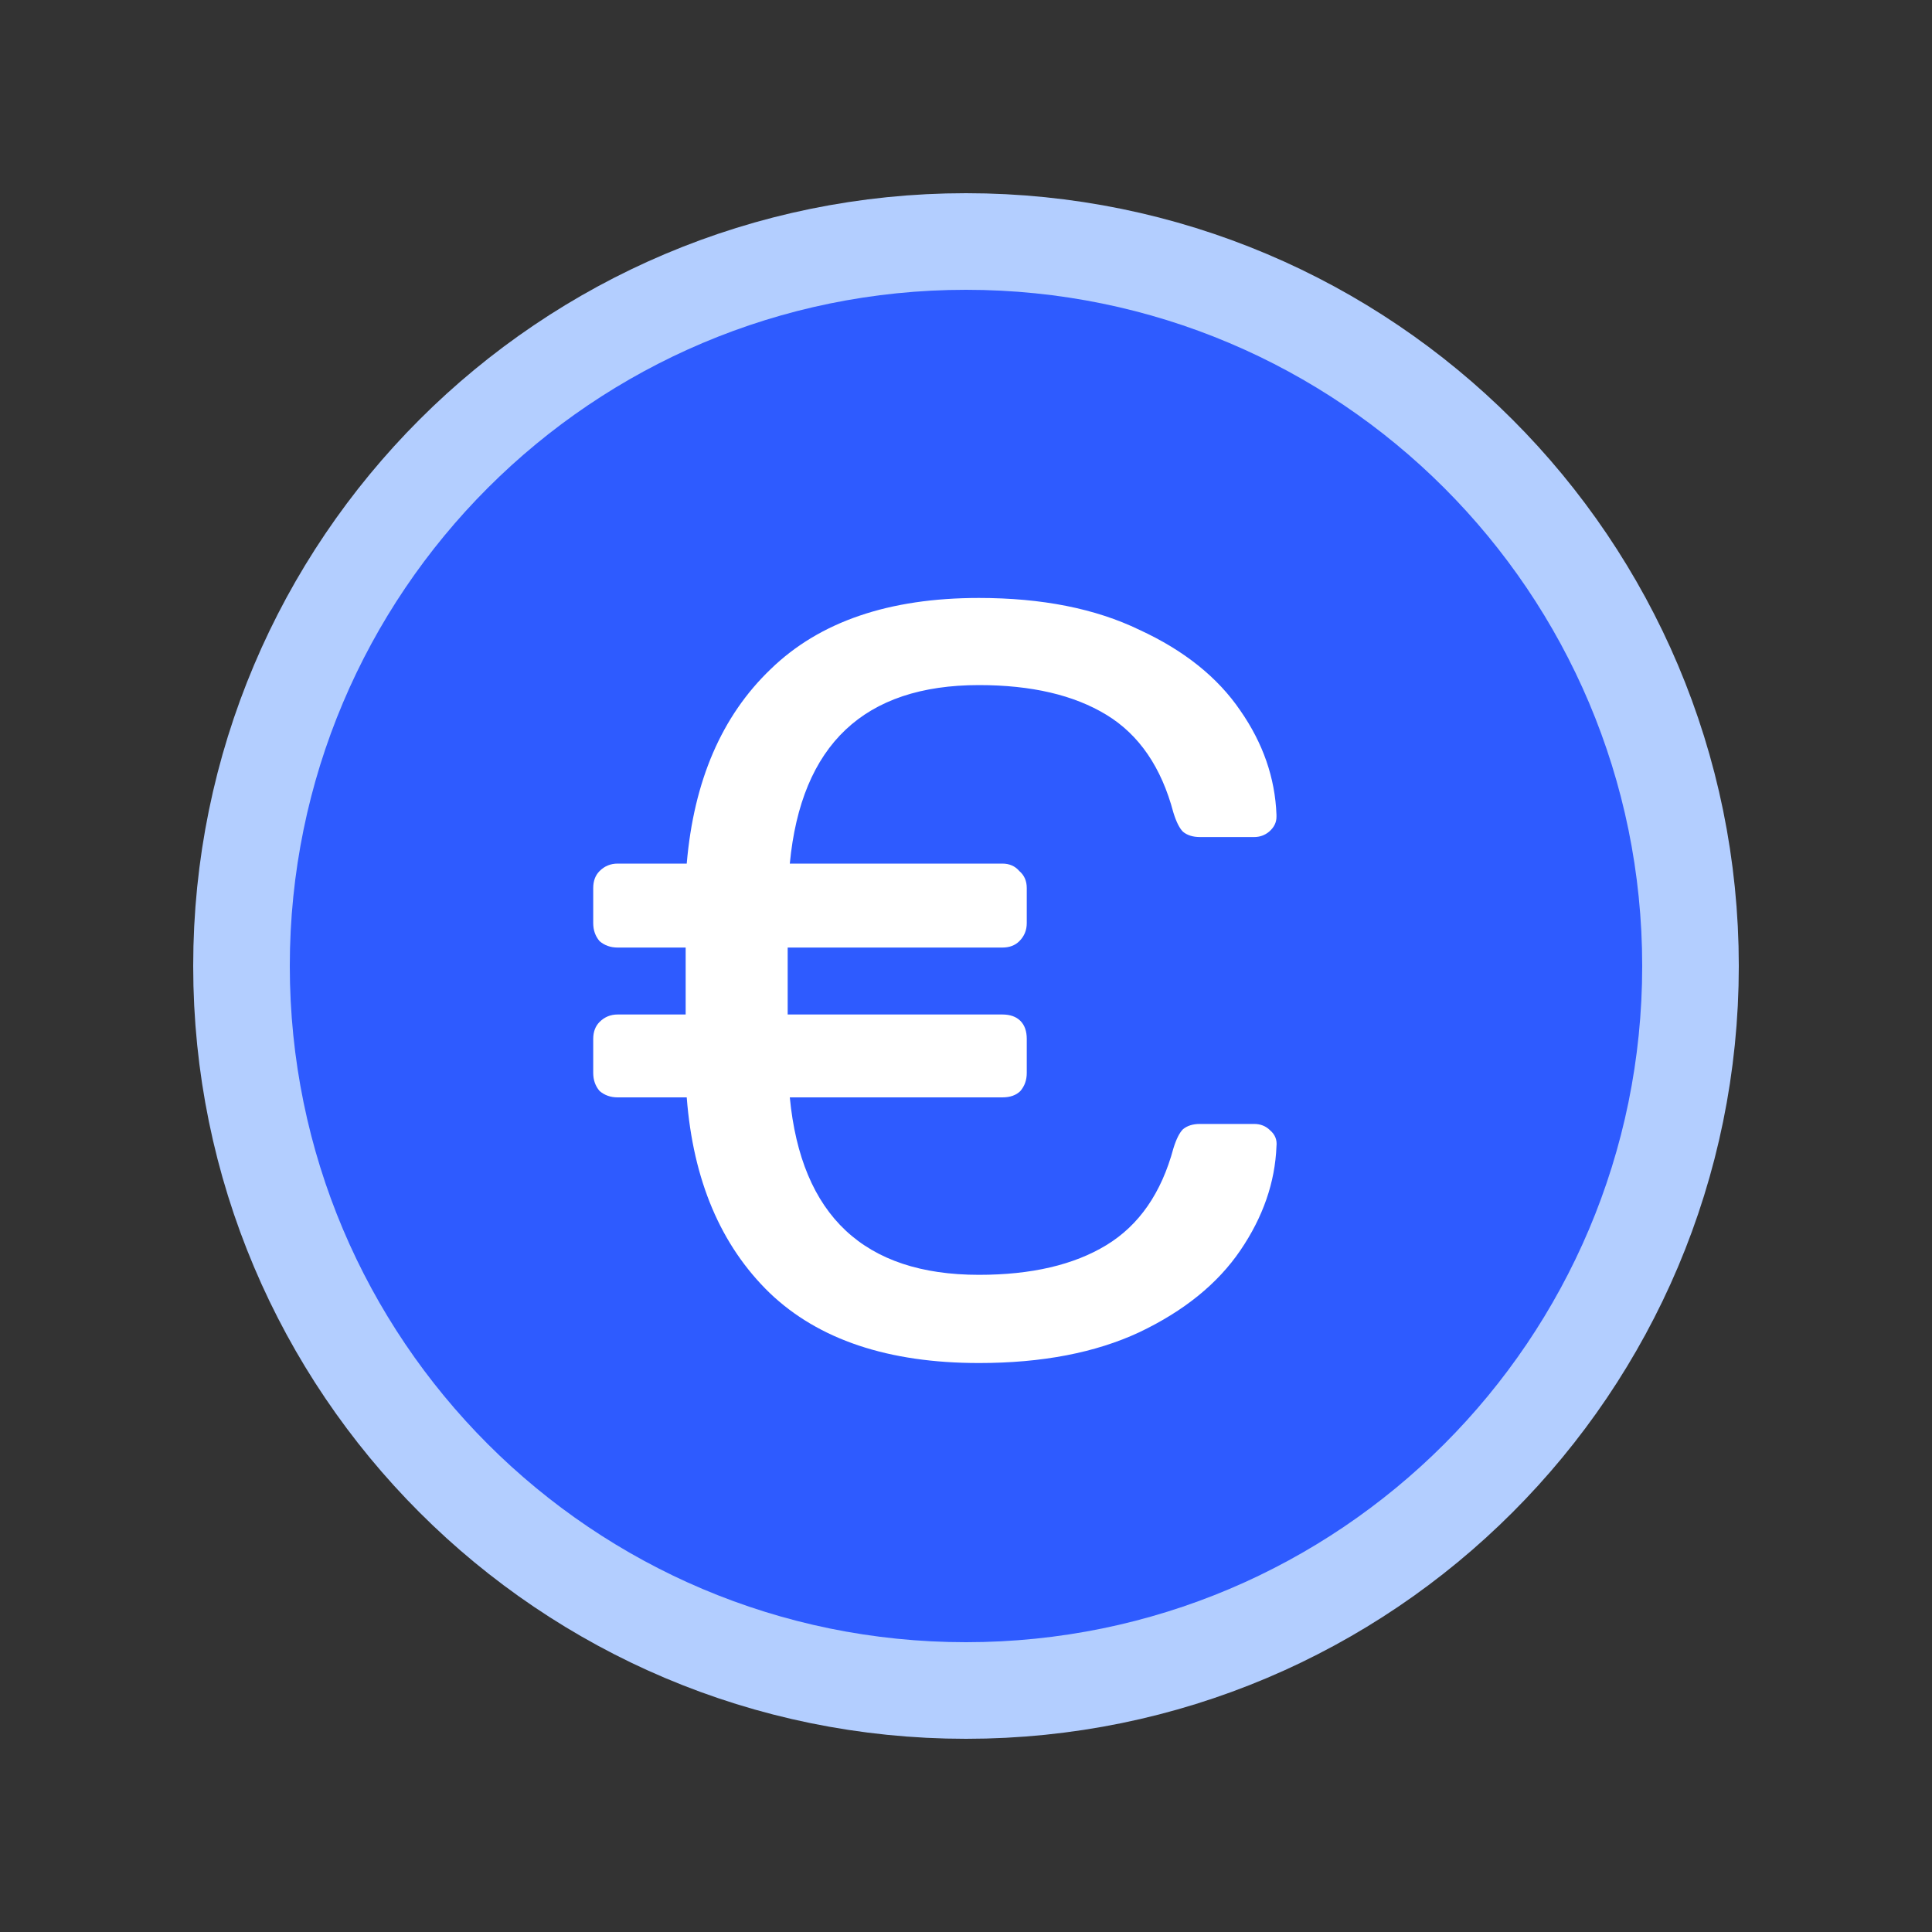
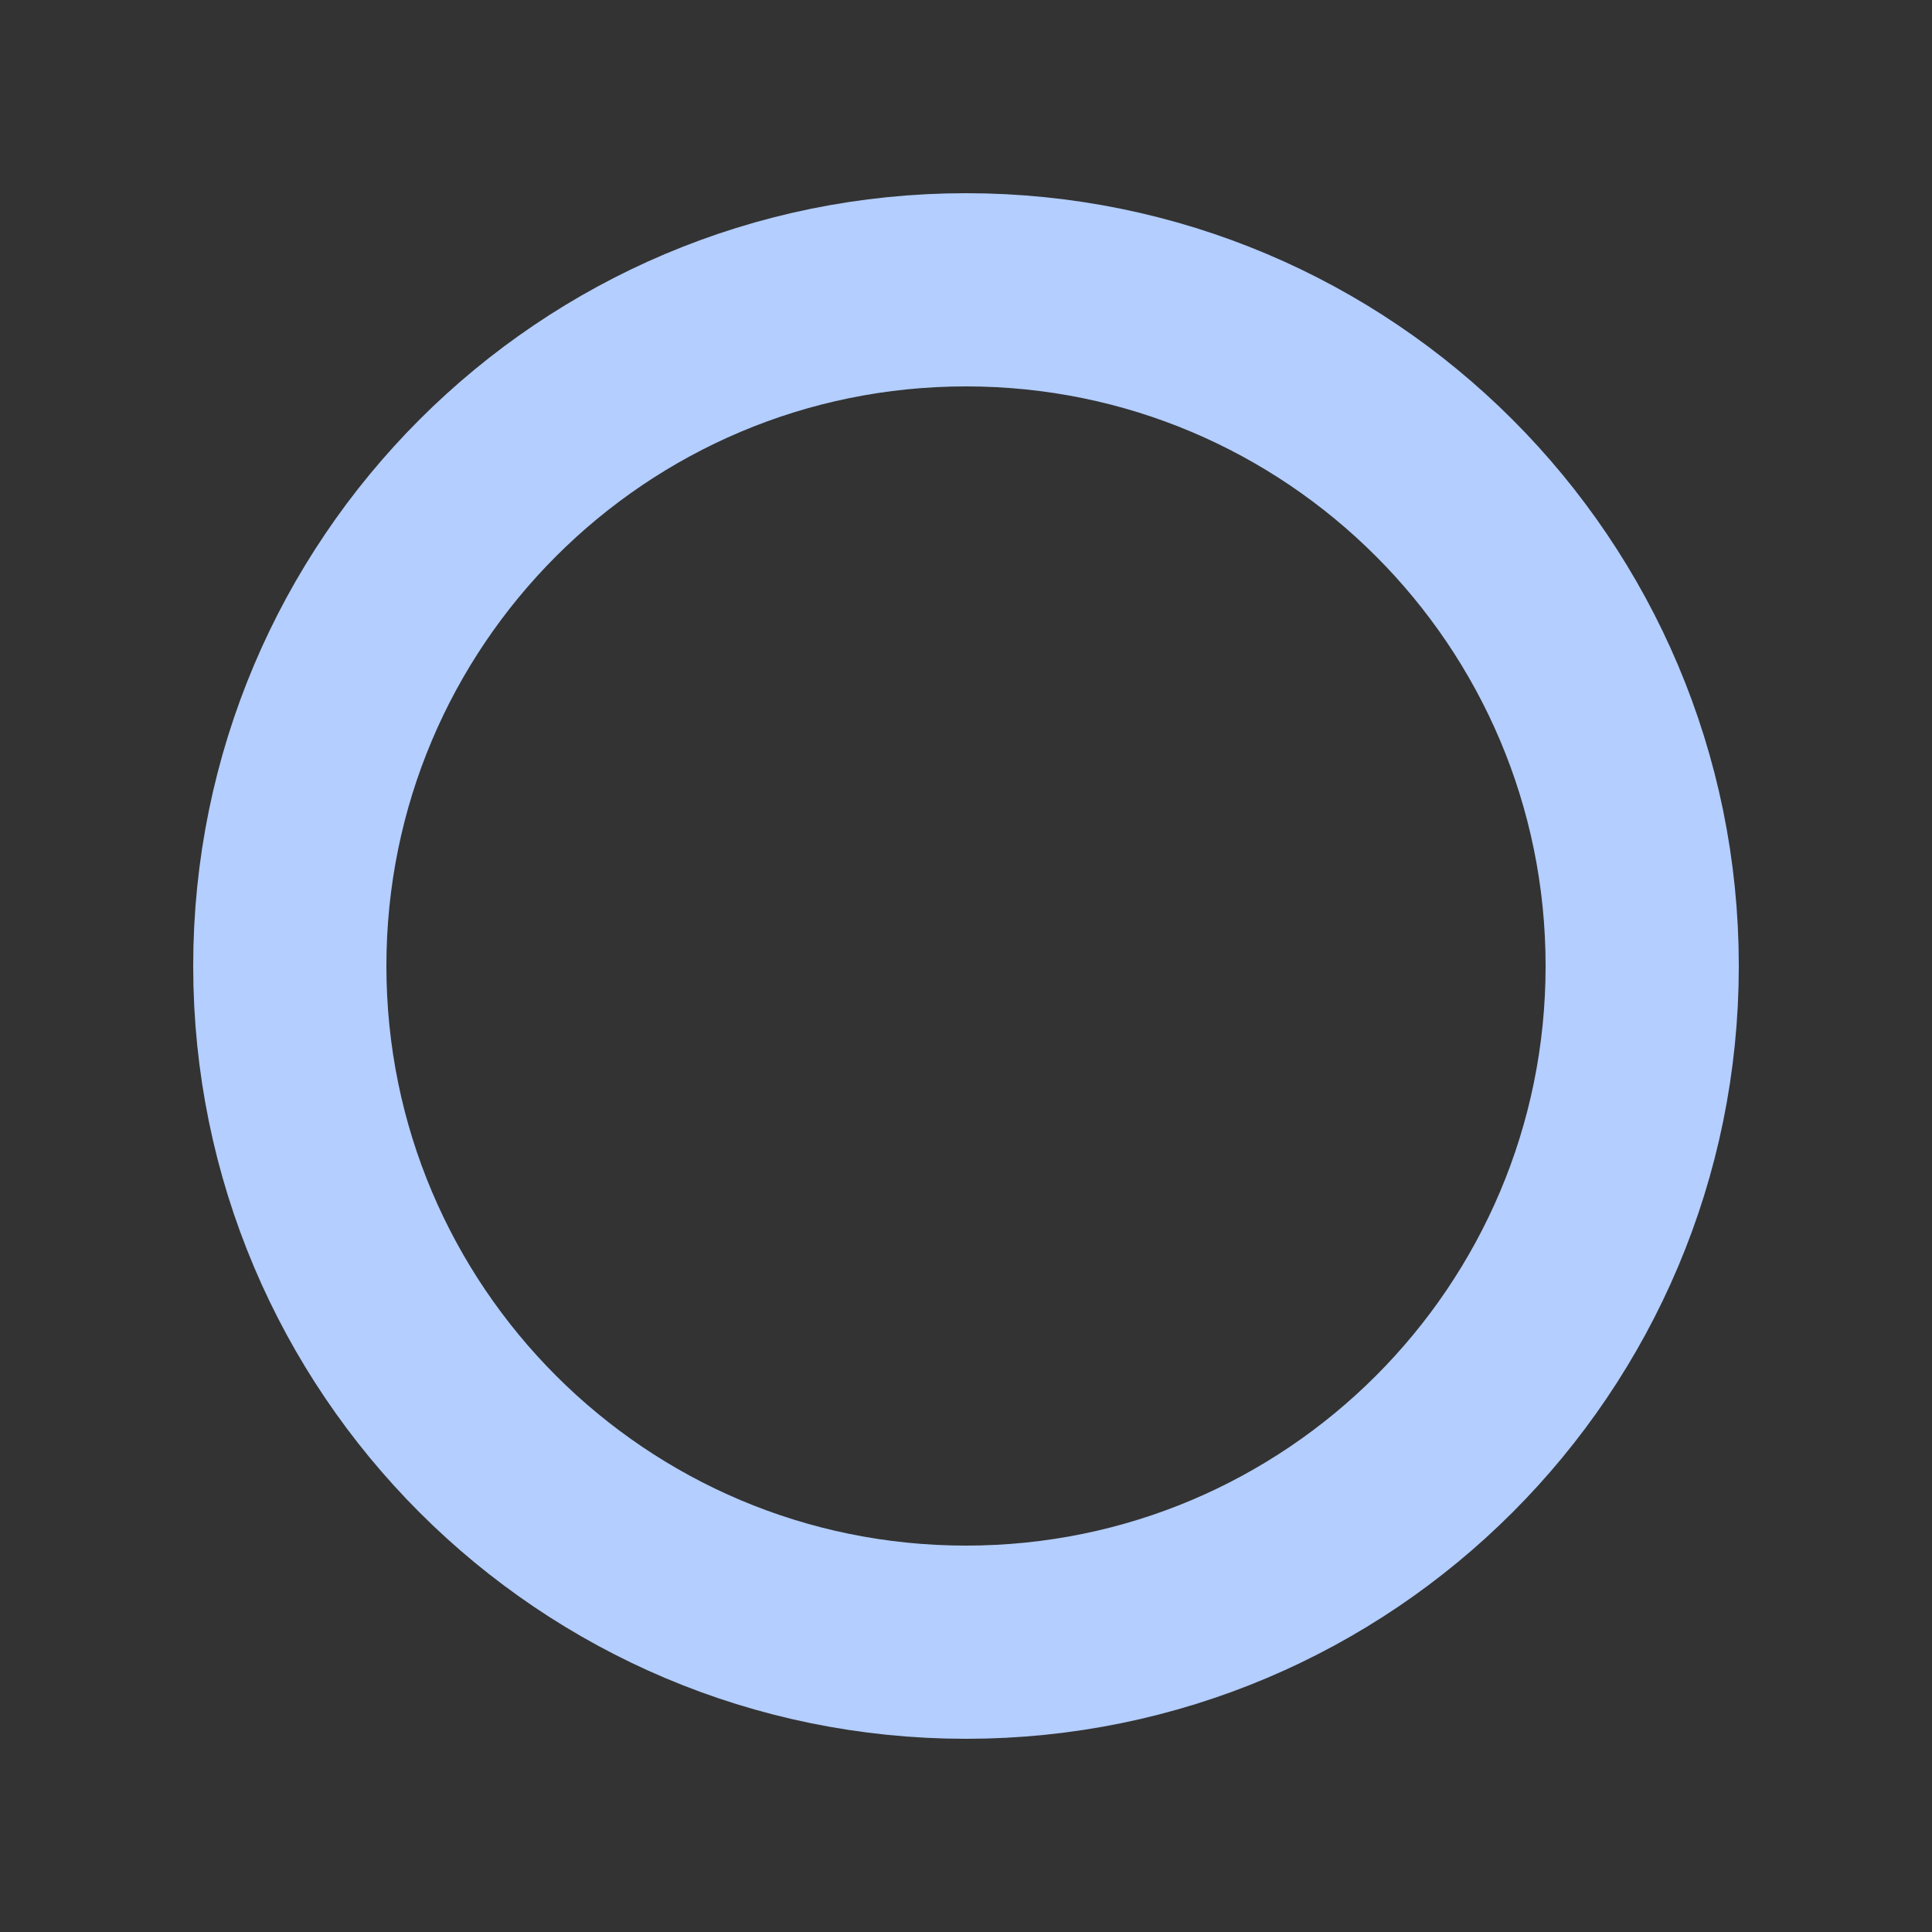
<svg xmlns="http://www.w3.org/2000/svg" width="40" height="40" viewBox="0 0 40 40" fill="none">
  <rect x="0" y="0" width="40" height="40" fill="#333333" stroke="none" />
  <path d="M34 20C34 27.732 27.732 34 20 34C12.268 34 6 27.732 6 20C6 12.268 12.268 6 20 6C27.732 6 34 12.268 34 20Z" stroke="#B3CEFF" stroke-width="4" />
-   <path d="M20 34C27.732 34 34 27.732 34 20C34 12.268 27.732 6 20 6C12.268 6 6 12.268 6 20C6 27.732 12.268 34 20 34Z" fill="#2E5BFF" />
-   <path d="M25.966 23.27C26.098 23.27 26.208 23.314 26.296 23.402C26.399 23.49 26.443 23.6 26.428 23.732C26.399 24.48 26.149 25.199 25.68 25.888C25.211 26.577 24.514 27.142 23.59 27.582C22.681 28.007 21.573 28.22 20.268 28.22C18.391 28.22 16.946 27.736 15.934 26.768C14.922 25.785 14.35 24.436 14.218 22.72H12.788C12.641 22.72 12.517 22.676 12.414 22.588C12.326 22.485 12.282 22.361 12.282 22.214V21.51C12.282 21.363 12.326 21.246 12.414 21.158C12.517 21.055 12.641 21.004 12.788 21.004H14.196V19.618H12.788C12.641 19.618 12.517 19.574 12.414 19.486C12.326 19.383 12.282 19.259 12.282 19.112V18.386C12.282 18.239 12.326 18.122 12.414 18.034C12.517 17.931 12.641 17.88 12.788 17.88H14.218C14.365 16.164 14.944 14.822 15.956 13.854C16.968 12.871 18.405 12.38 20.268 12.38C21.573 12.38 22.681 12.6 23.59 13.04C24.514 13.465 25.211 14.023 25.68 14.712C26.149 15.387 26.399 16.105 26.428 16.868V16.912C26.428 17.029 26.377 17.132 26.274 17.22C26.186 17.293 26.083 17.33 25.966 17.33H24.844C24.697 17.33 24.58 17.293 24.492 17.22C24.419 17.147 24.353 17.015 24.294 16.824C24.045 15.885 23.583 15.211 22.908 14.8C22.233 14.389 21.353 14.184 20.268 14.184C17.892 14.184 16.587 15.416 16.352 17.88H20.752C20.899 17.88 21.016 17.931 21.104 18.034C21.207 18.122 21.258 18.239 21.258 18.386V19.112C21.258 19.259 21.207 19.383 21.104 19.486C21.016 19.574 20.899 19.618 20.752 19.618H16.308V21.004H20.752C20.913 21.004 21.038 21.048 21.126 21.136C21.214 21.224 21.258 21.349 21.258 21.51V22.214C21.258 22.361 21.214 22.485 21.126 22.588C21.038 22.676 20.913 22.72 20.752 22.72H16.352C16.587 25.169 17.892 26.394 20.268 26.394C21.353 26.394 22.233 26.189 22.908 25.778C23.583 25.367 24.045 24.7 24.294 23.776C24.353 23.585 24.419 23.453 24.492 23.38C24.58 23.307 24.697 23.27 24.844 23.27H25.966Z" fill="white" />
</svg>